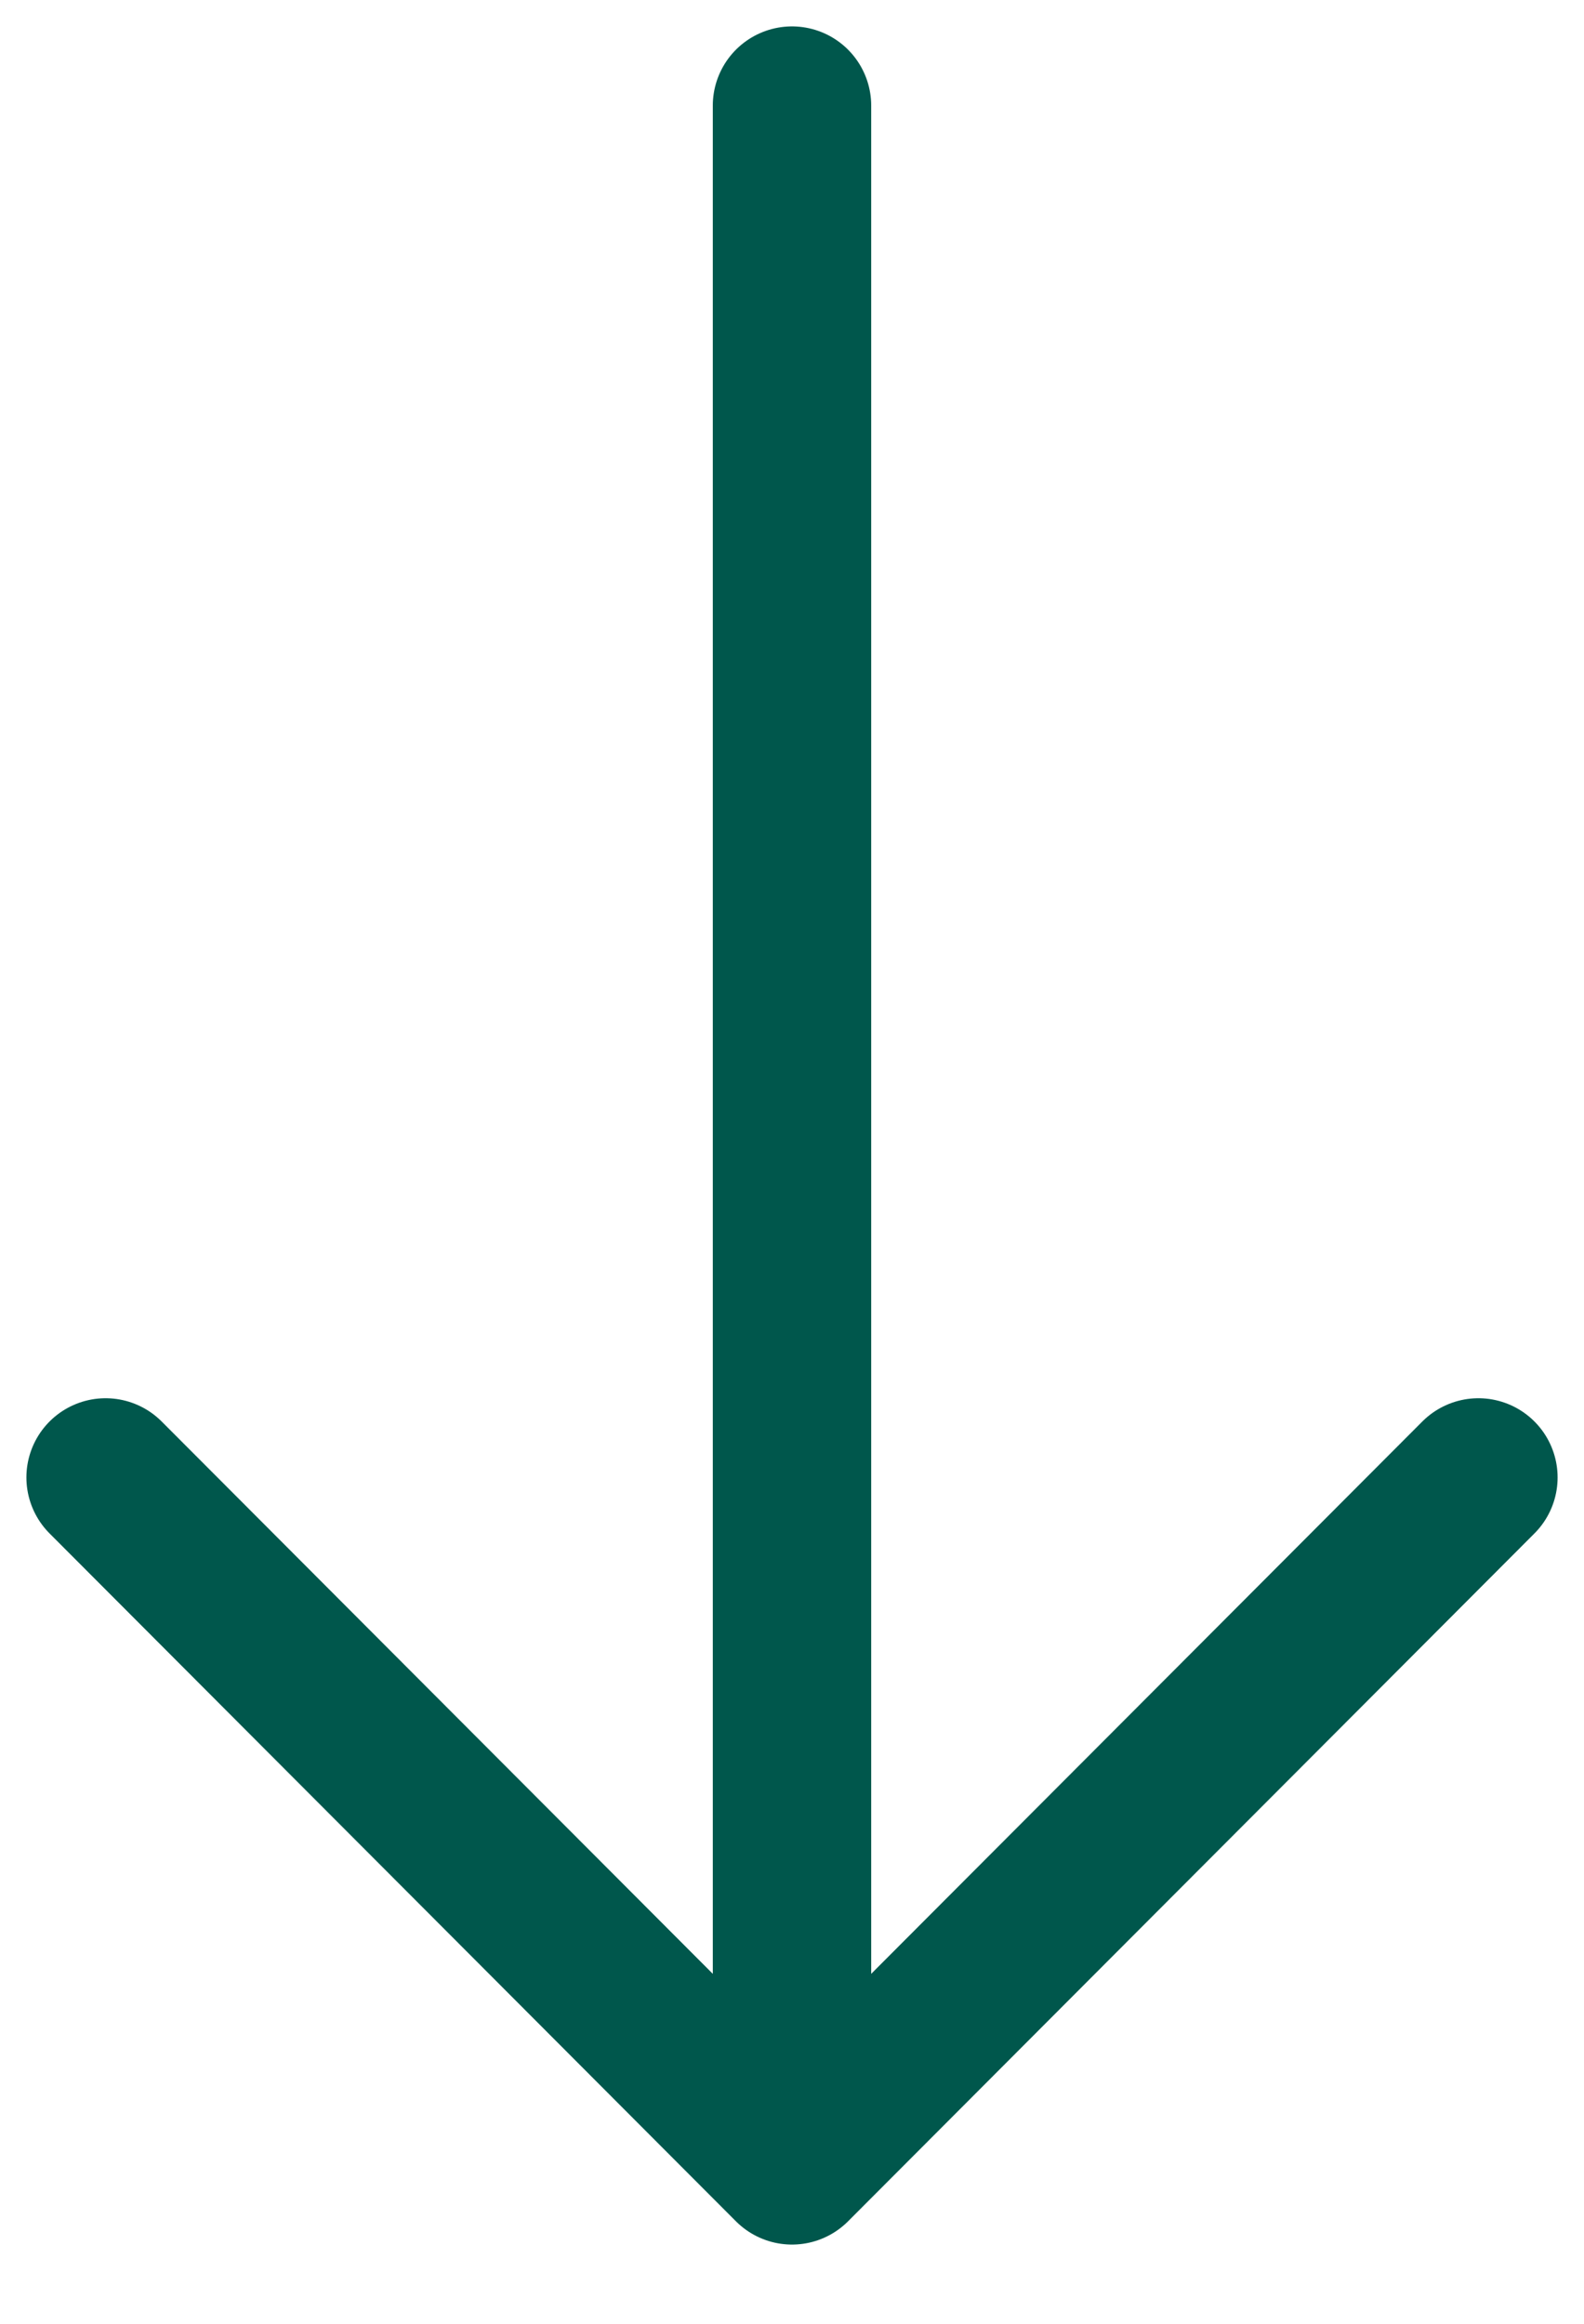
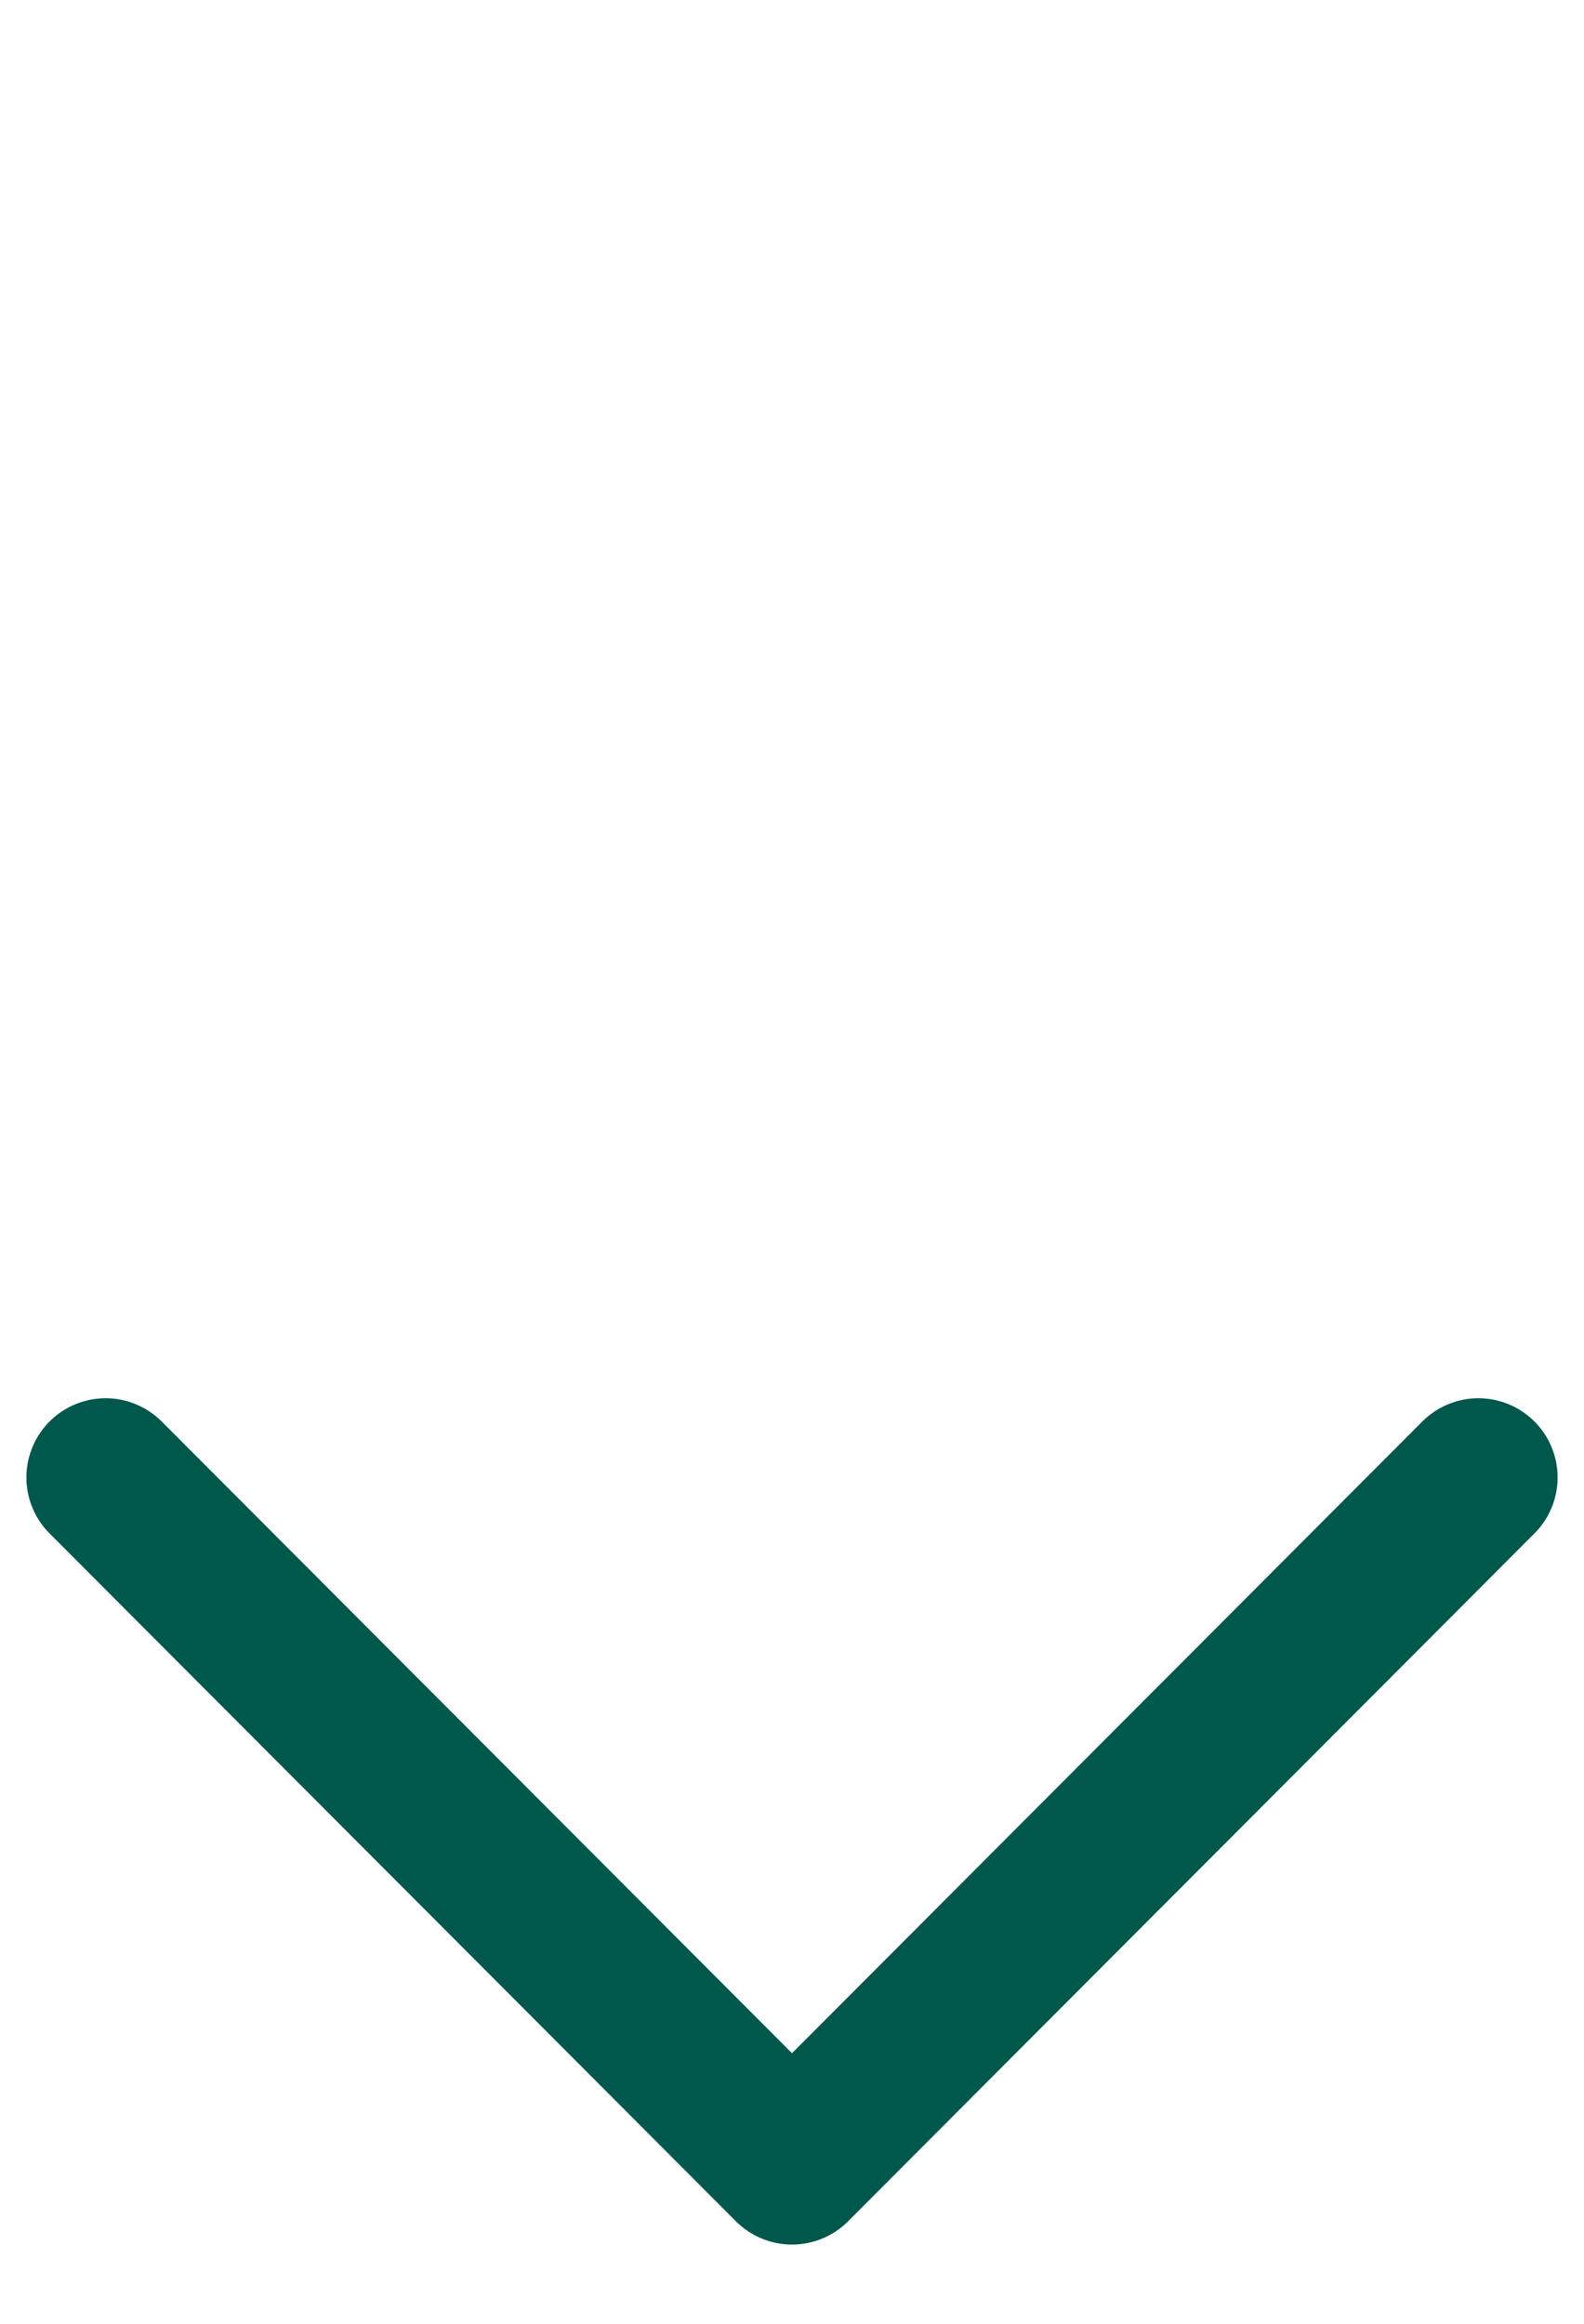
<svg xmlns="http://www.w3.org/2000/svg" width="30" height="44" viewBox="0 0 30 44" fill="none">
-   <path d="M15 2V41M15 41L2 27.975M15 41L28 27.975" stroke="#00574C" stroke-width="3" stroke-linecap="round" />
+   <path d="M15 2M15 41L2 27.975M15 41L28 27.975" stroke="#00574C" stroke-width="3" stroke-linecap="round" />
</svg>